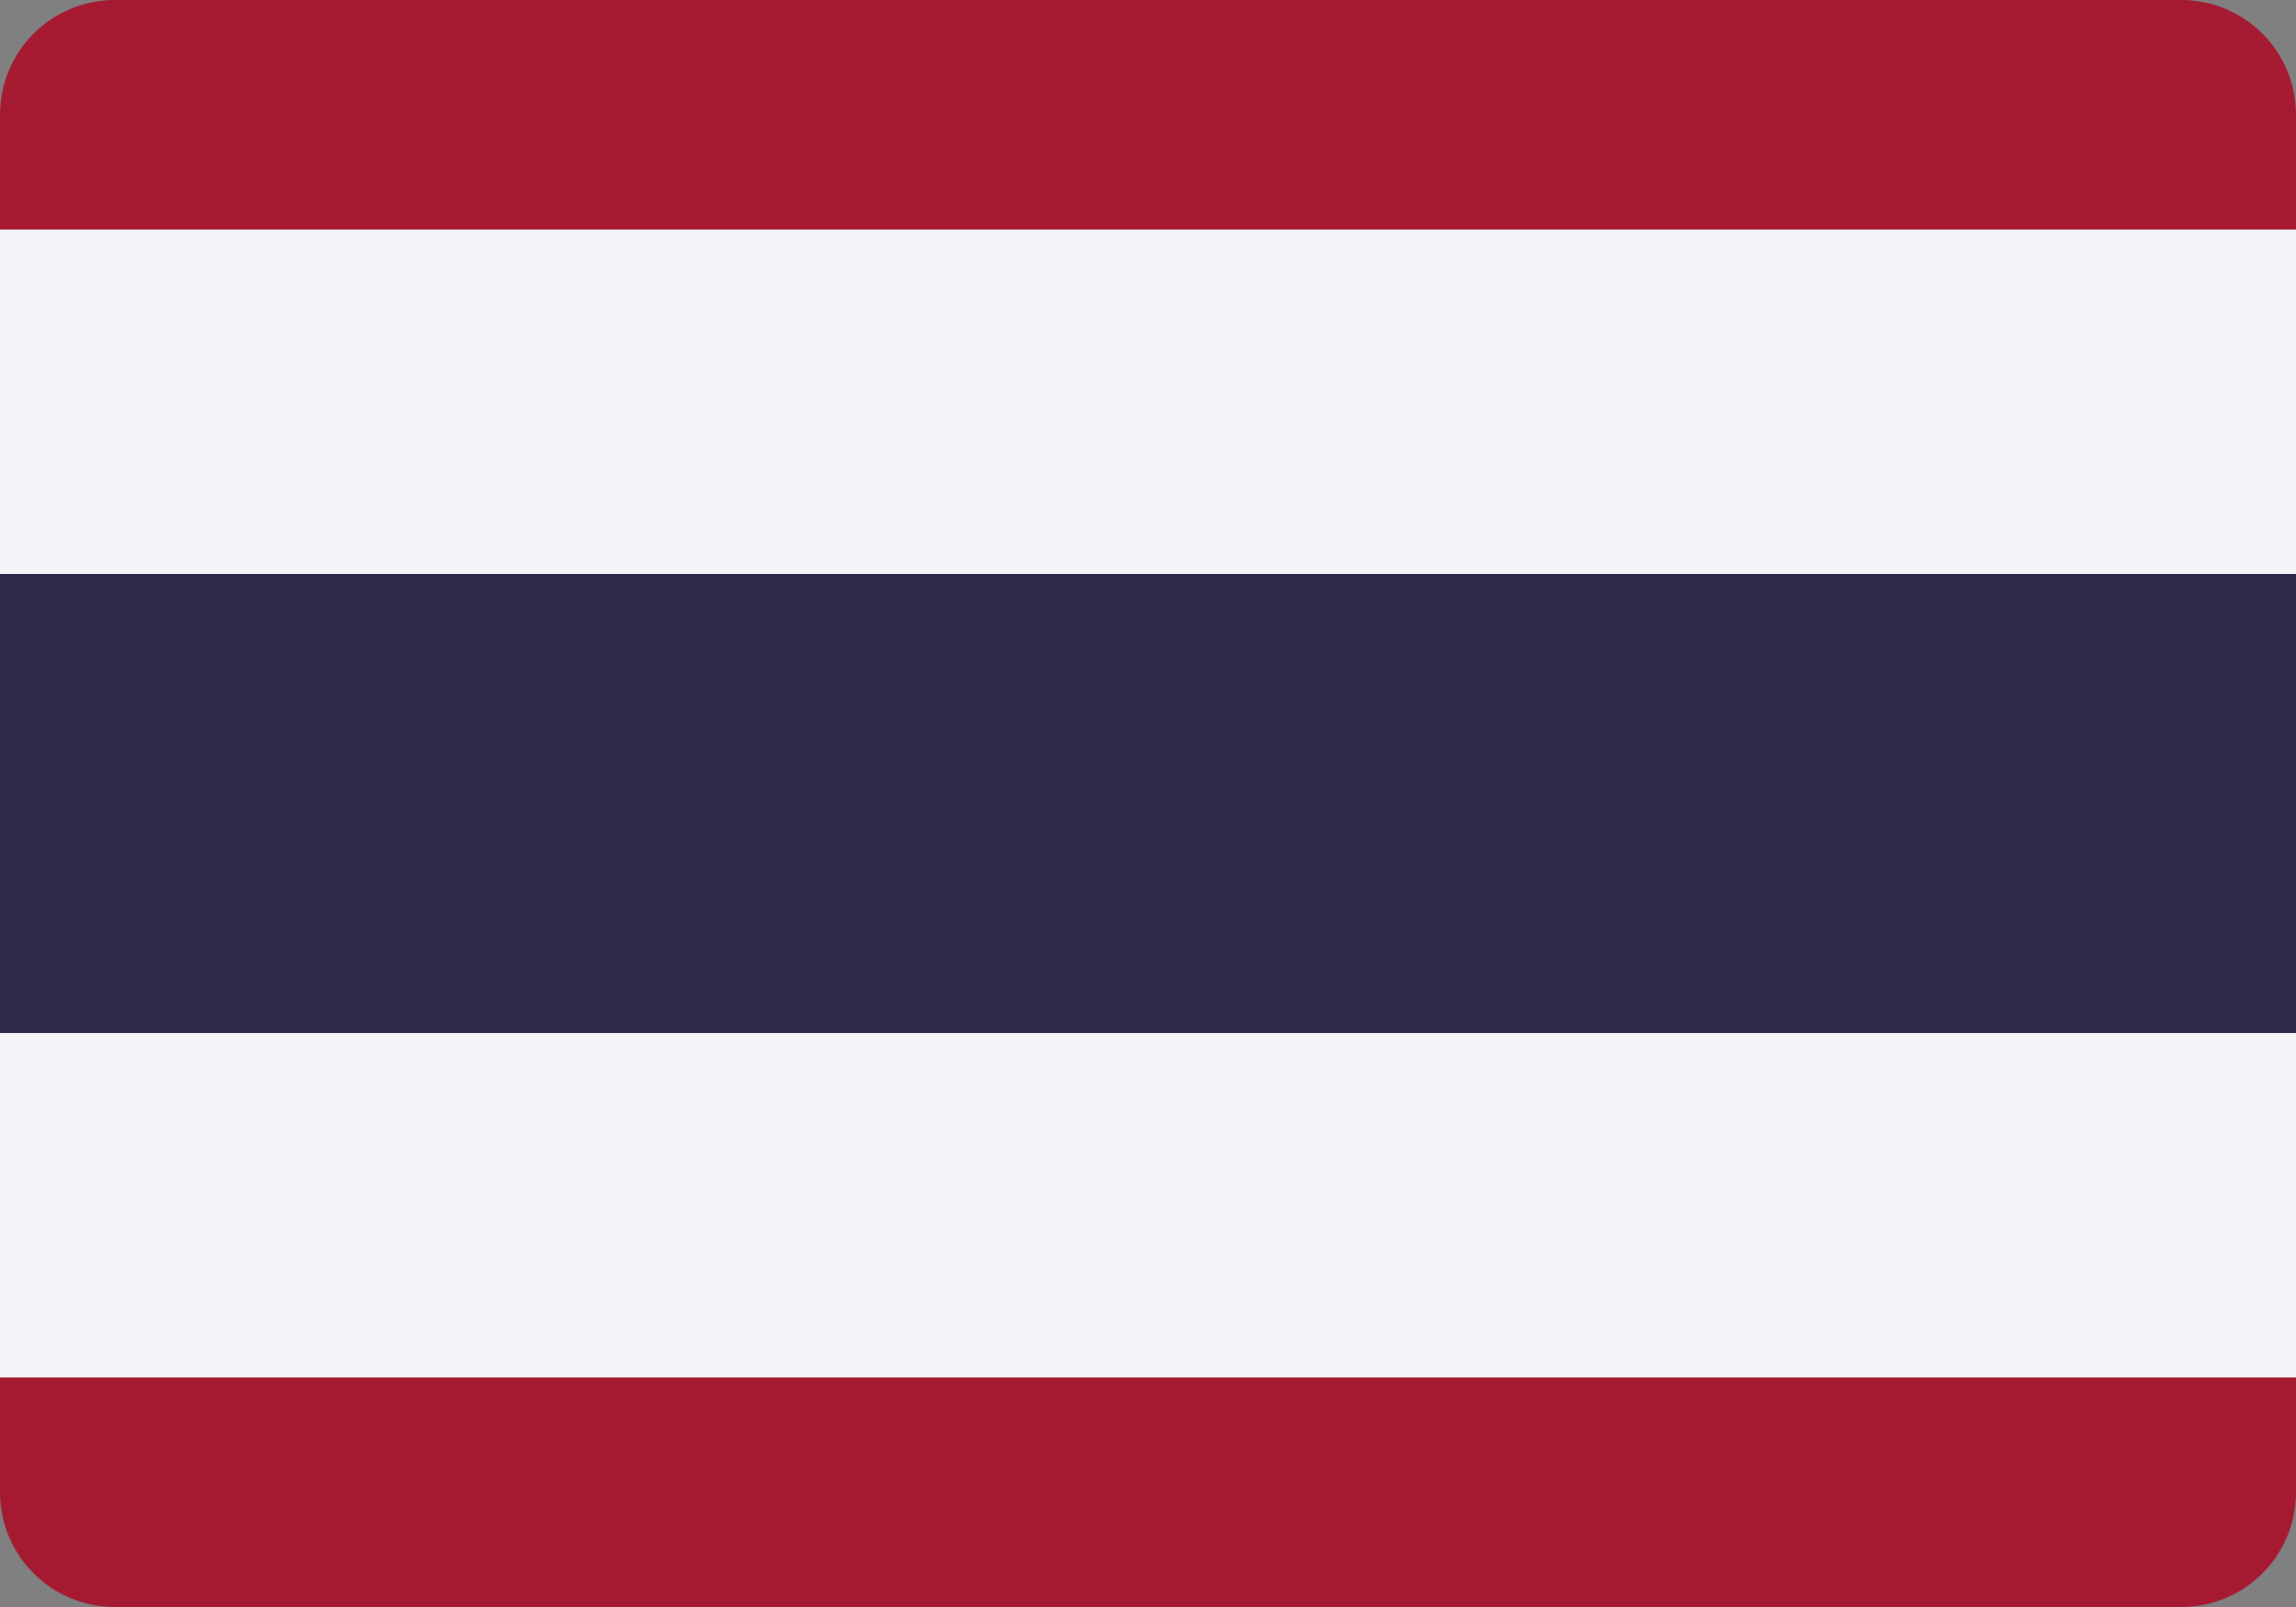
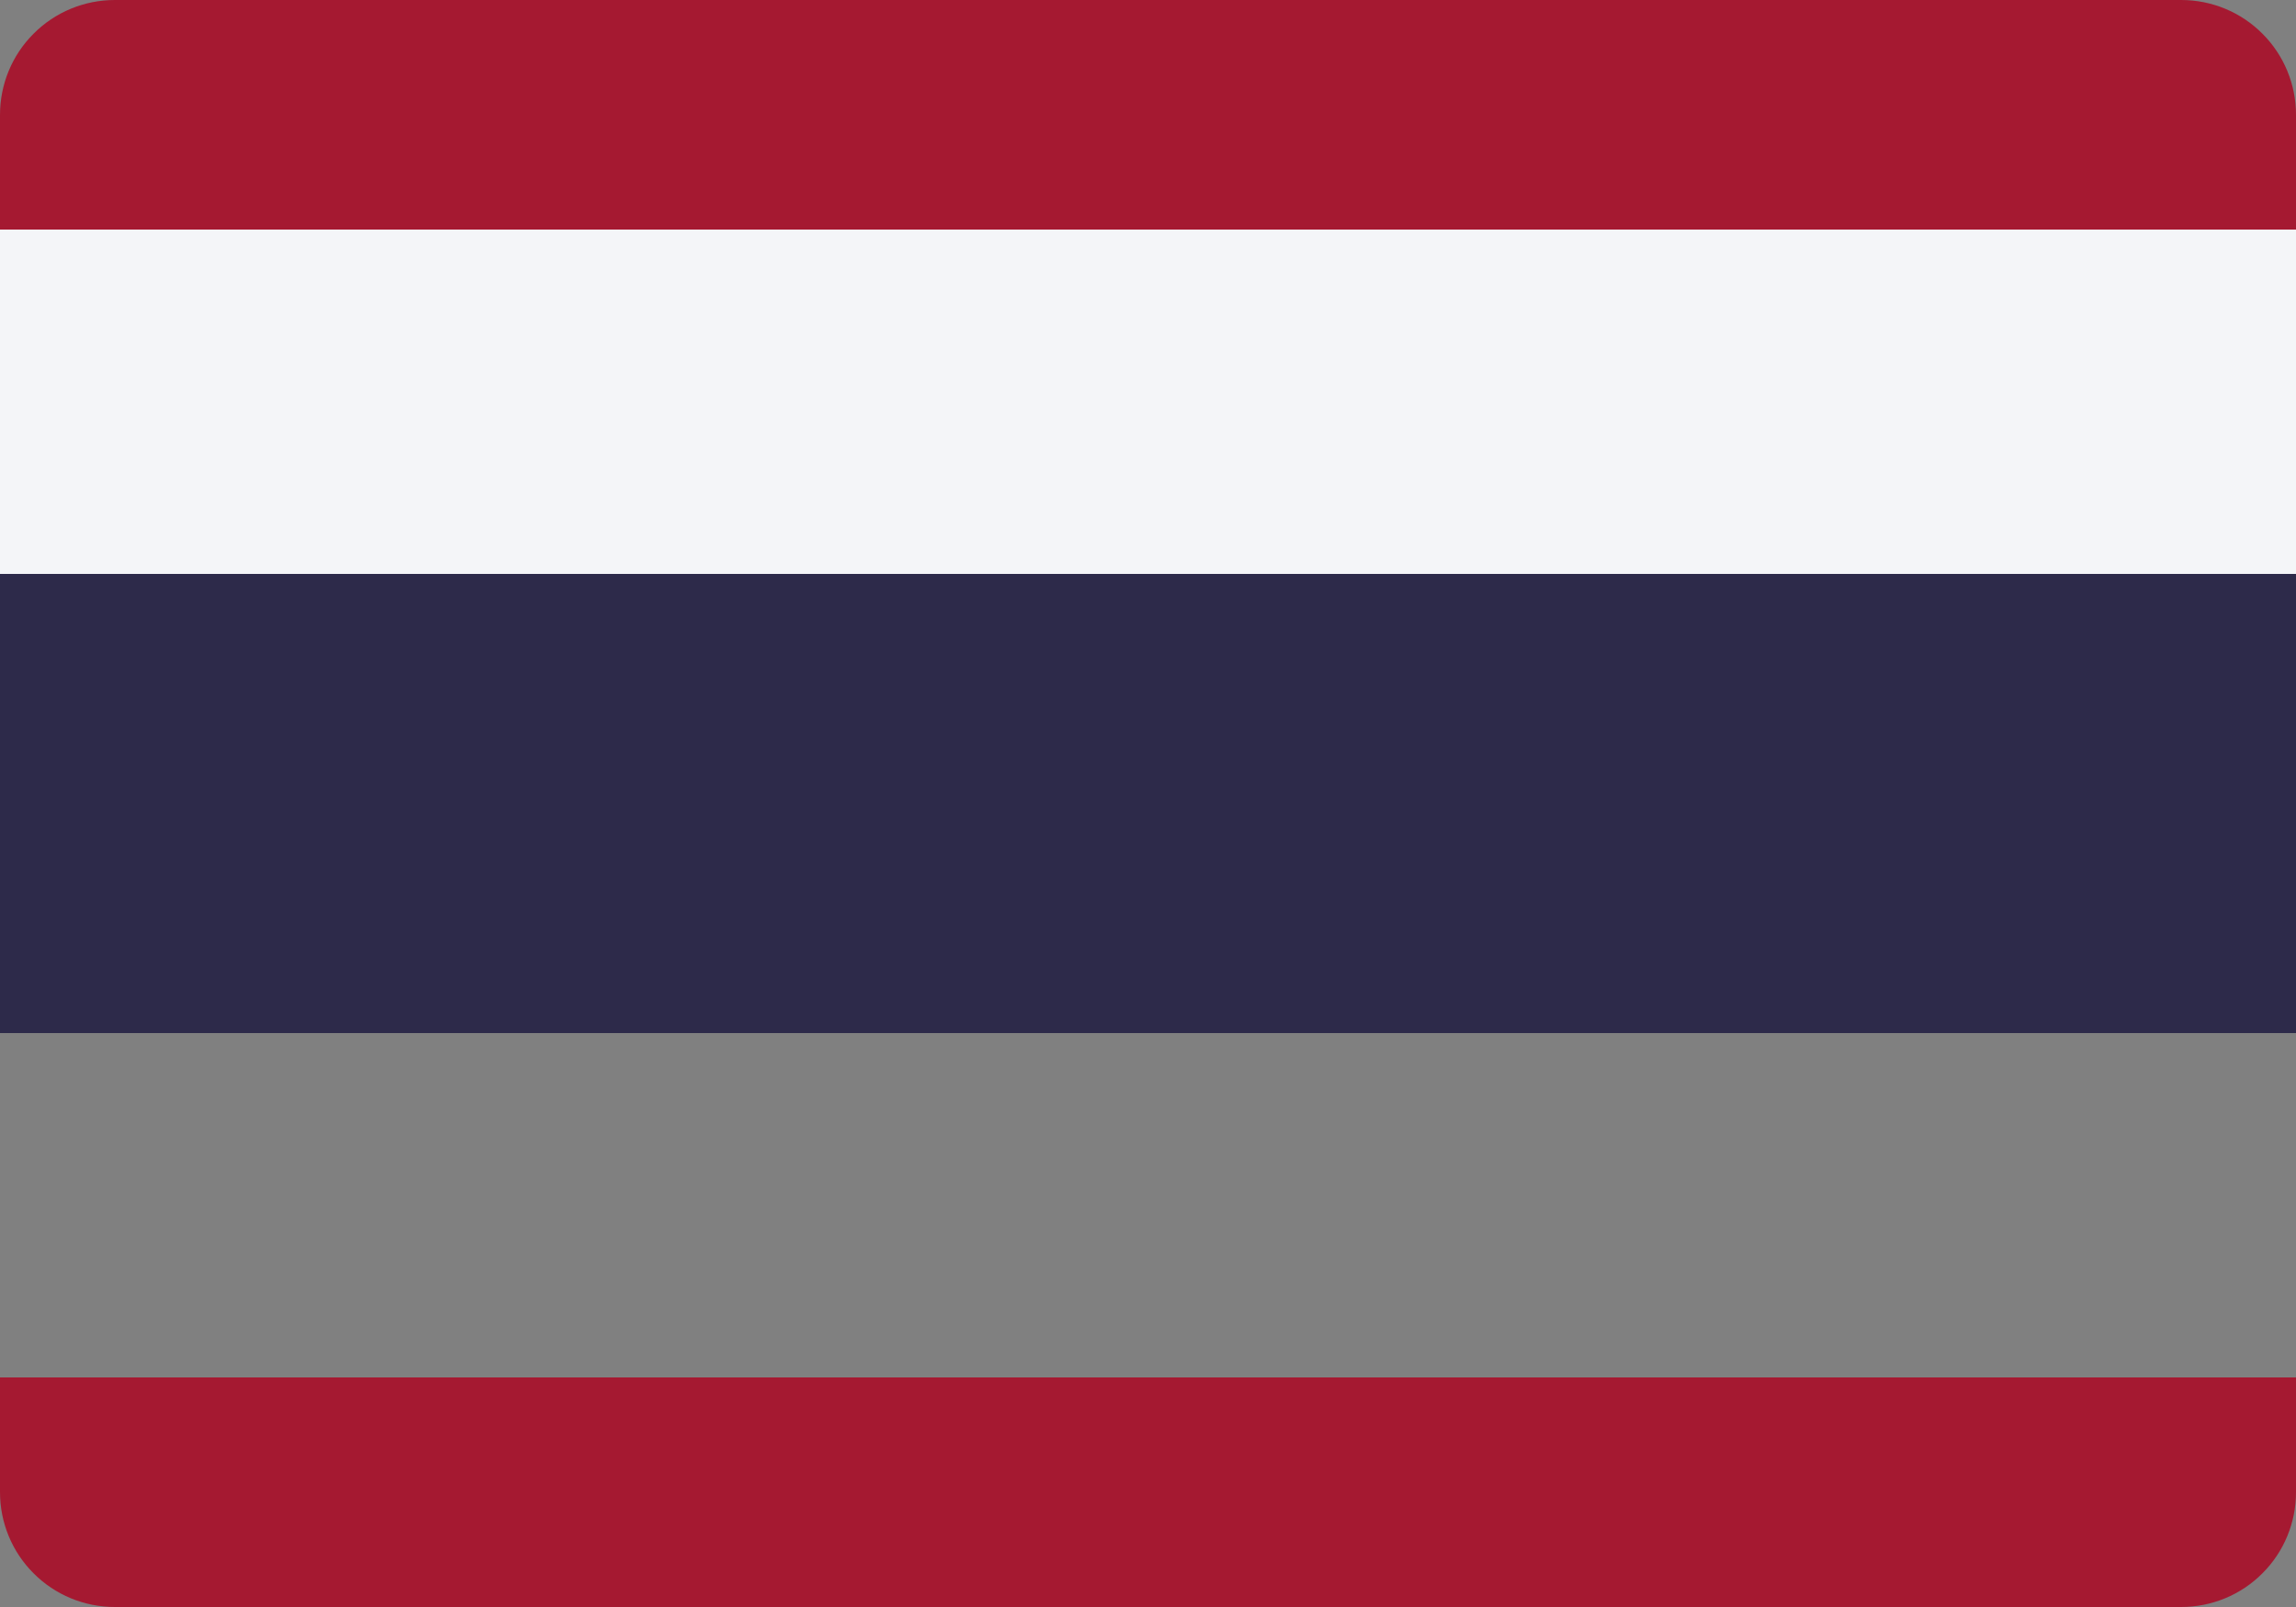
<svg xmlns="http://www.w3.org/2000/svg" width="20" height="14" viewBox="0 0 20 14" fill="none">
  <rect x="0" y="0" width="20" height="14" fill="#808080" stroke="none" />
  <path d="M20 1V2H0V1C0 0.735 0.105 0.48 0.293 0.293C0.48 0.105 0.735 0 1 0L19 0C19.265 0 19.52 0.105 19.707 0.293C19.895 0.48 20 0.735 20 1Z" fill="#A51931" />
  <path d="M20 12V13C20 13.265 19.895 13.52 19.707 13.707C19.52 13.895 19.265 14 19 14H1C0.735 14 0.48 13.895 0.293 13.707C0.105 13.52 0 13.265 0 13V12H20Z" fill="#A51931" />
  <path d="M20 2H0V5H20V2Z" fill="#F4F5F8" />
-   <path d="M20 9H0V12H20V9Z" fill="#F4F5F8" />
  <path d="M20 5H0V9H20V5Z" fill="#2D2A4A" />
</svg>